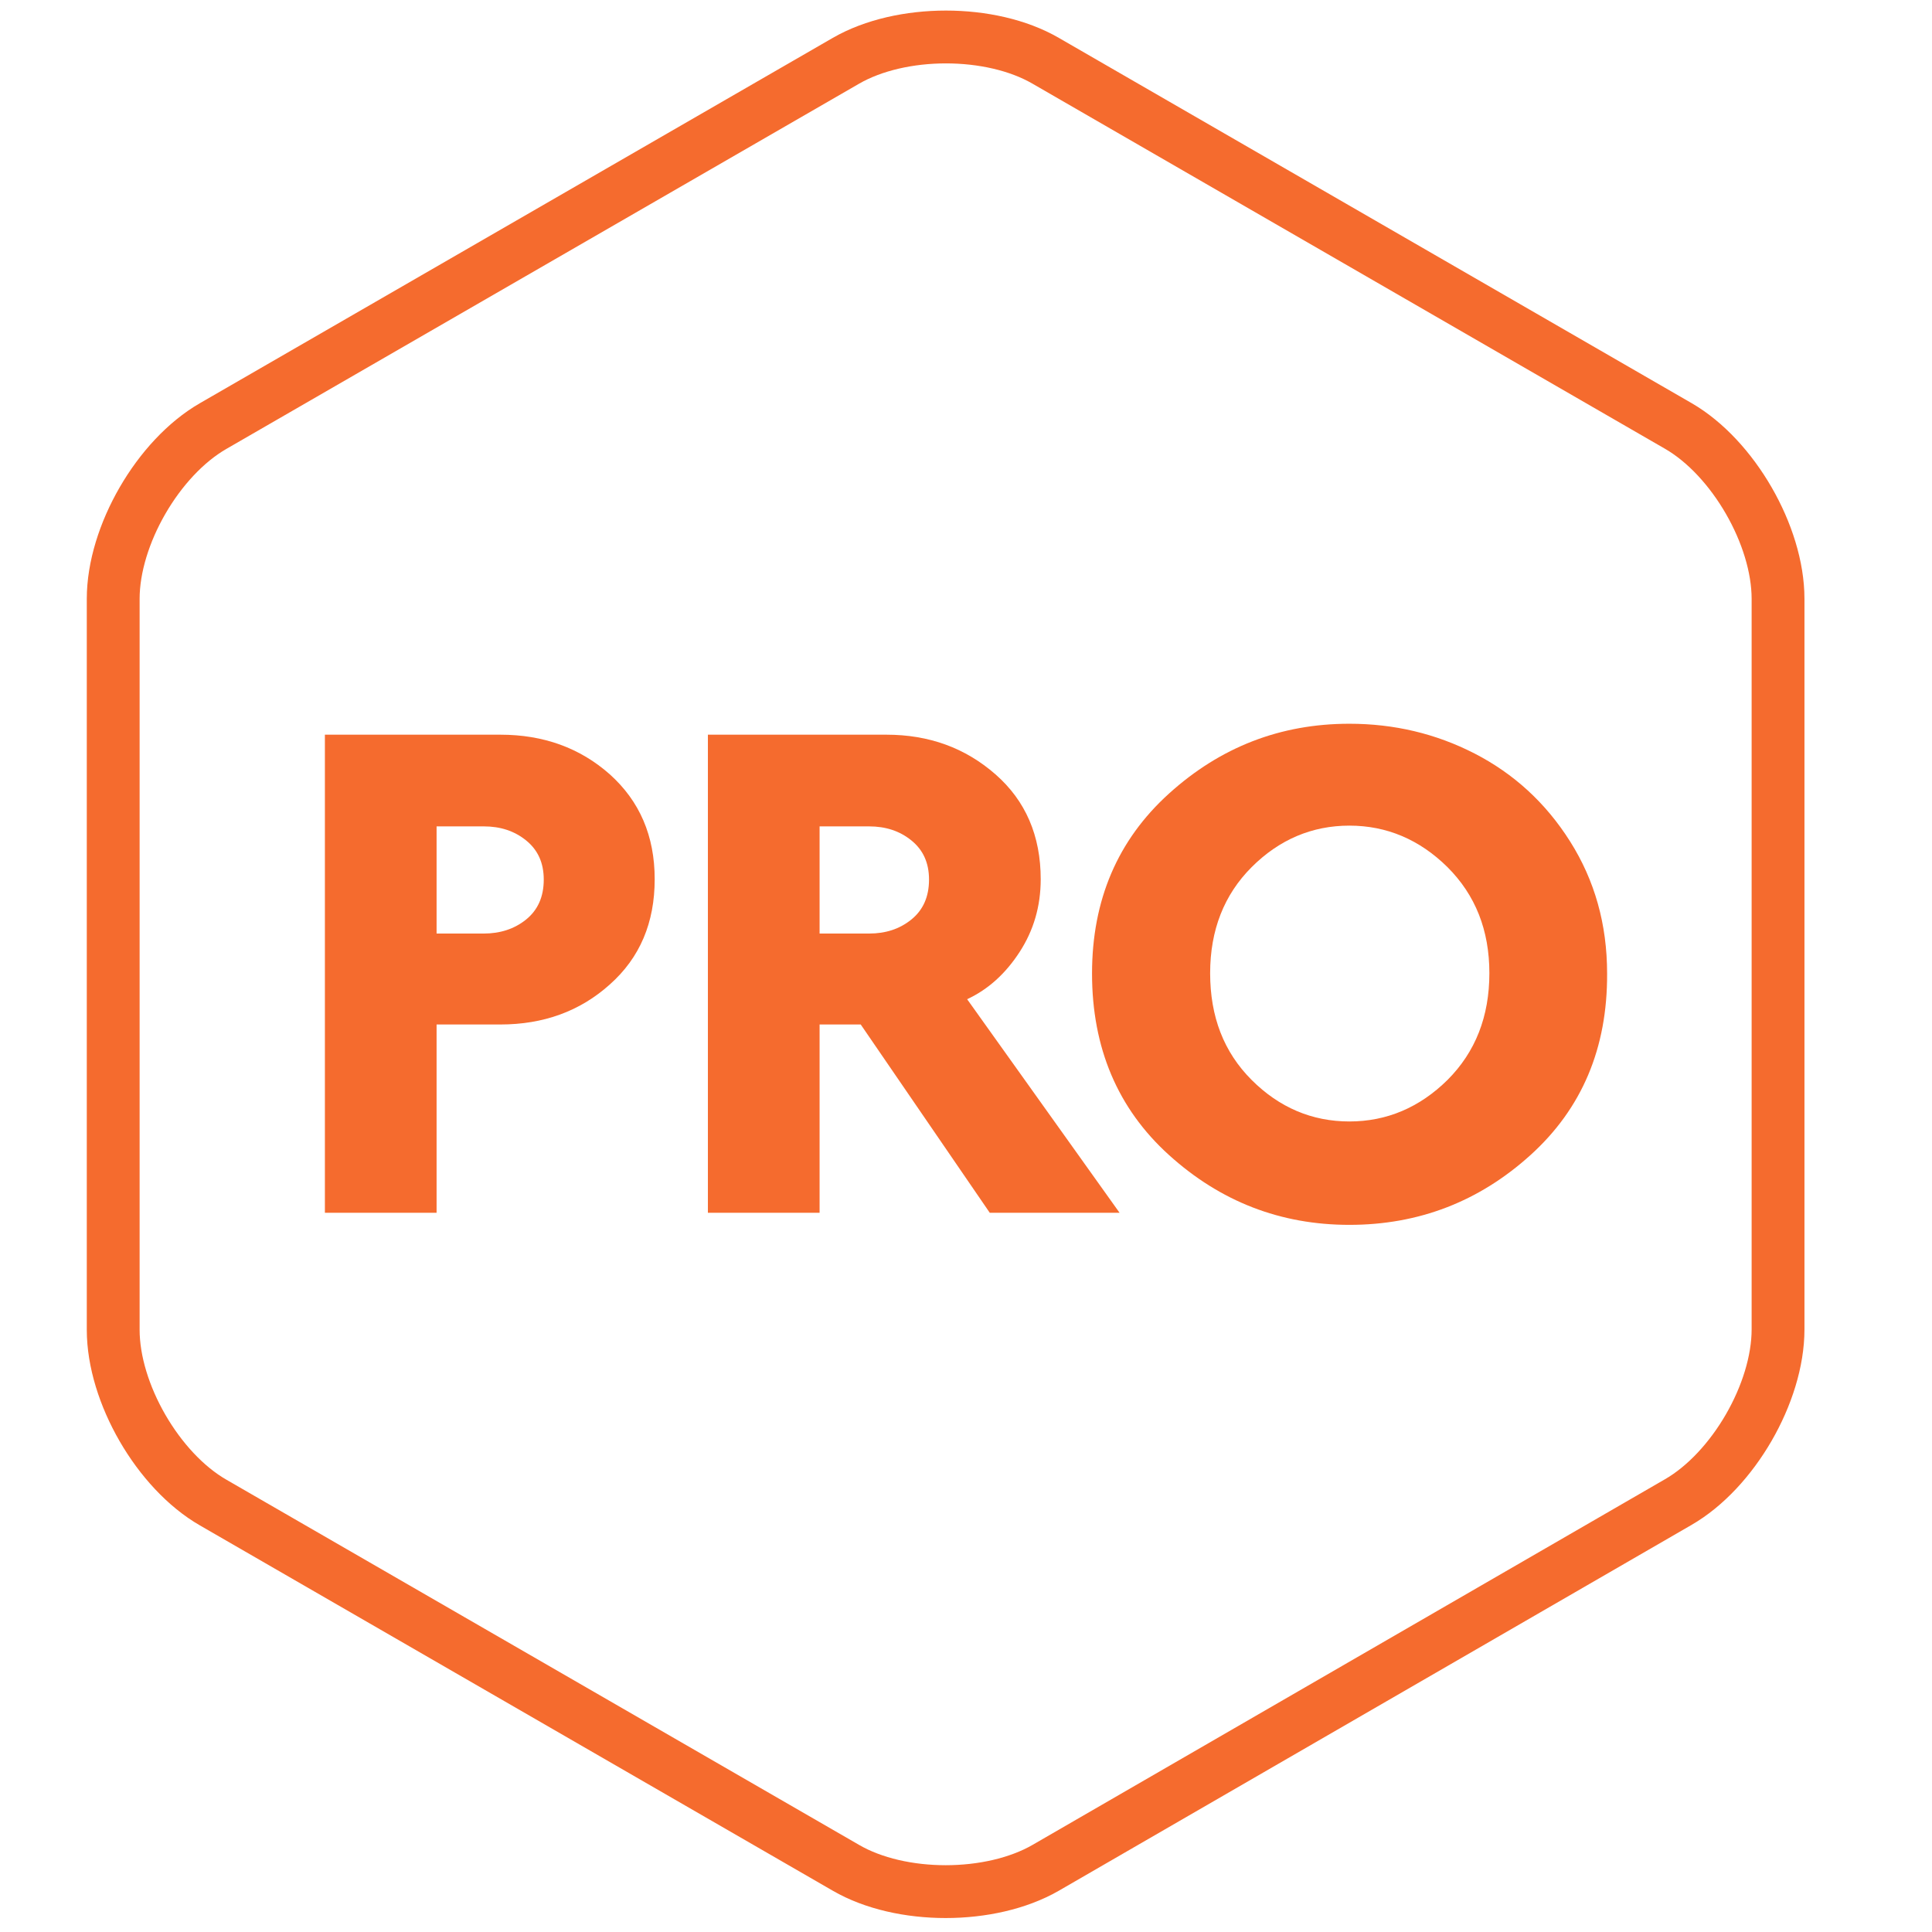
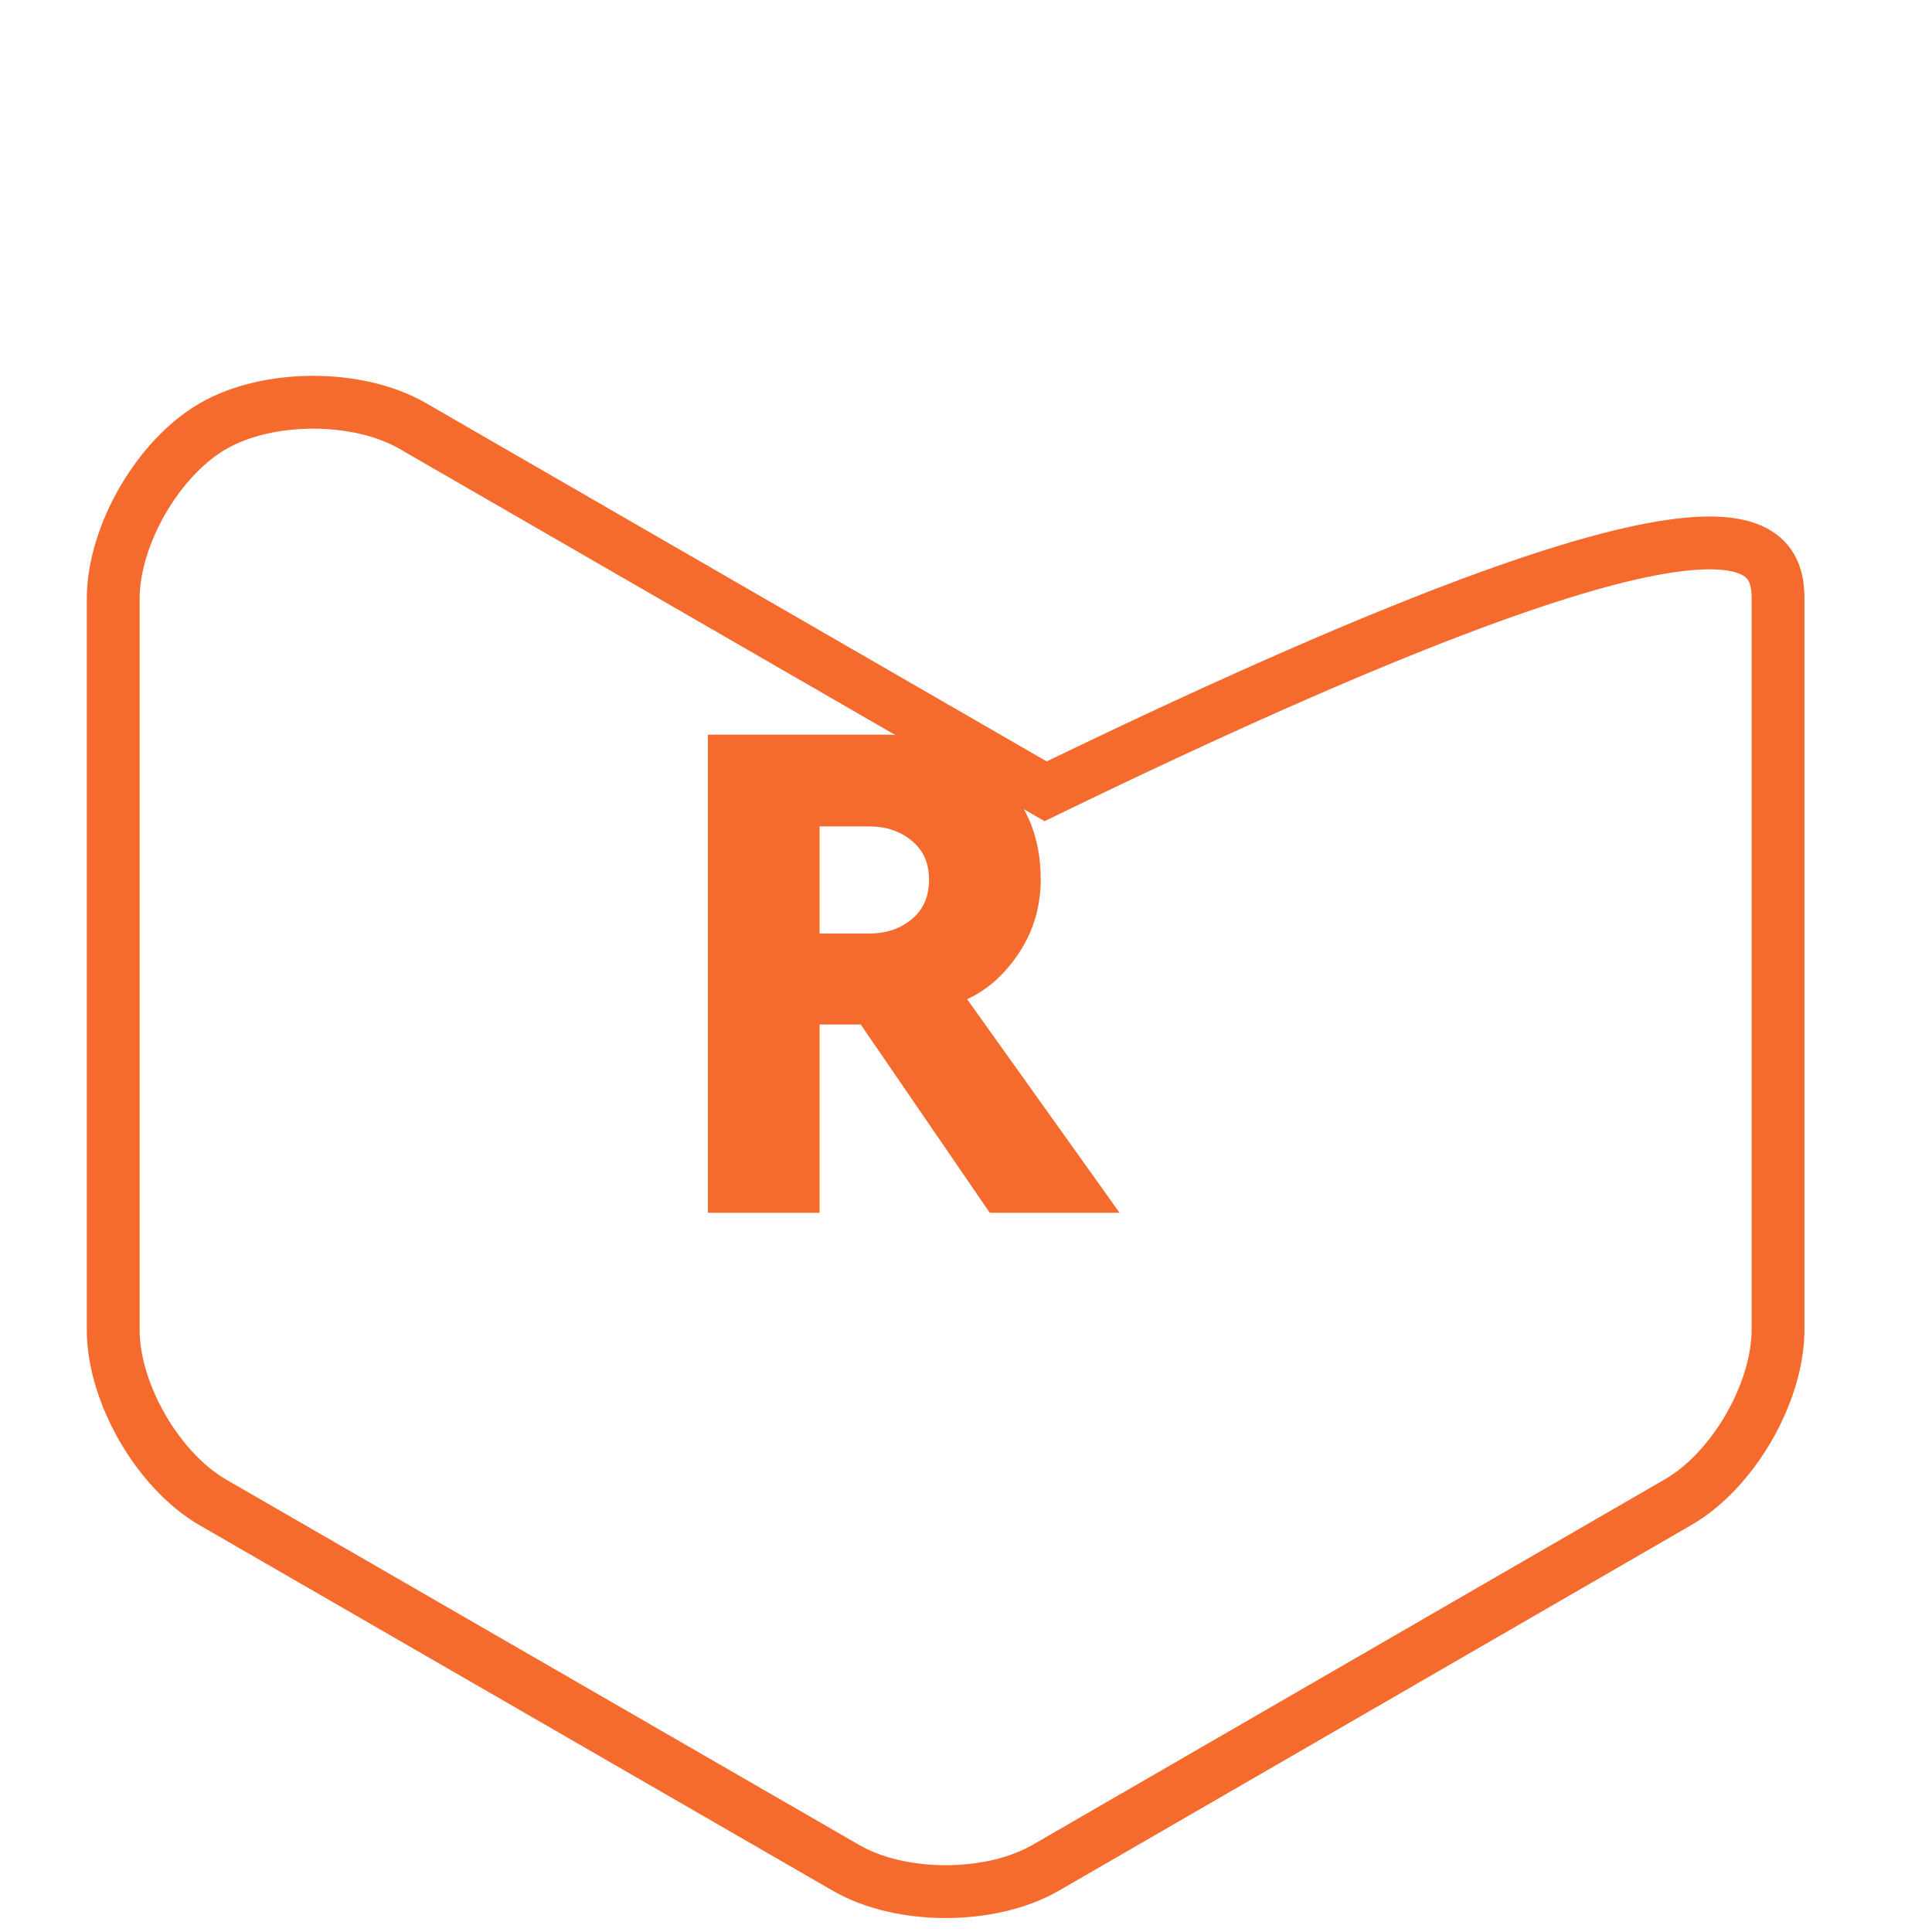
<svg xmlns="http://www.w3.org/2000/svg" version="1.1" baseProfile="tiny" id="Layer_1" x="0px" y="0px" viewBox="0 0 512 512" style="overflow:visible;" xml:space="preserve">
  <style type="text/css">
	.st0{fill:none;stroke:#F56B2E;stroke-width:14;stroke-miterlimit:10;}
	.st1{fill:#F56B2E;}
</style>
  <g>
-     <path class="st0" d="M471.2,158.7v193.6c0,16.8-11.9,37.4-26.5,45.8L277.1,495c-14.6,8.4-38.4,8.4-52.9,0L56.5,398.2   c-14.6-8.4-26.5-29-26.5-45.8V158.7c0-16.8,11.9-37.4,26.5-45.8l167.7-96.8c14.6-8.4,38.4-8.4,52.9,0l167.7,96.8   C459.3,121.3,471.2,141.9,471.2,158.7z" />
+     <path class="st0" d="M471.2,158.7v193.6c0,16.8-11.9,37.4-26.5,45.8L277.1,495c-14.6,8.4-38.4,8.4-52.9,0L56.5,398.2   c-14.6-8.4-26.5-29-26.5-45.8V158.7c0-16.8,11.9-37.4,26.5-45.8c14.6-8.4,38.4-8.4,52.9,0l167.7,96.8   C459.3,121.3,471.2,141.9,471.2,158.7z" />
  </g>
  <g>
-     <path class="st1" d="M161.6,205.2c-7.9-7-17.6-10.5-29-10.5H86.1v126.7h29.6v-49.9h16.9c11.4,0,21.1-3.5,29-10.6   c8-7.1,11.9-16.4,11.9-27.9S169.5,212.3,161.6,205.2z M139.4,243.7c-3.1,2.5-6.9,3.7-11.2,3.7h-12.5v-28.4h12.5   c4.4,0,8.1,1.2,11.2,3.7c3.1,2.5,4.7,5.9,4.7,10.4C144.1,237.7,142.5,241.2,139.4,243.7z" />
    <path class="st1" d="M256.3,264.8c5.6-2.6,10.2-6.8,13.9-12.5c3.7-5.7,5.6-12.1,5.6-19.3c0-11.5-4-20.8-12-27.8   c-8-7-17.6-10.5-28.9-10.5h-47.3v126.7h29.6v-49.9h10.9l34.2,49.9h34.4L256.3,264.8z M241.5,243.7c-3.1,2.5-6.8,3.7-11.2,3.7h-13.1   v-28.4h13.1c4.4,0,8.1,1.2,11.2,3.7c3.1,2.5,4.7,5.9,4.7,10.4C246.2,237.7,244.6,241.2,241.5,243.7z" />
-     <path class="st1" d="M416.1,223c-6.5-10.3-15-18-25.3-23.3c-10.3-5.3-21.4-7.9-33.2-7.9c-18.3,0-34.2,6.2-47.8,18.5   c-13.6,12.3-20.4,28.2-20.4,47.7c0,19.7,6.8,35.8,20.4,48.1c13.6,12.3,29.5,18.5,47.8,18.5c18.4,0,34.4-6.2,48-18.5   c13.6-12.3,20.4-28.3,20.3-48.1C425.9,244.9,422.6,233.3,416.1,223z M383.6,286.2c-7.4,7.3-16.1,11-26,11c-9.9,0-18.6-3.7-25.9-11   c-7.4-7.4-11-16.8-11-28.3c0-11.4,3.7-20.8,11-28.1c7.3-7.3,16-11,25.9-11c9.9,0,18.6,3.7,26,11c7.4,7.4,11.1,16.7,11.1,28.1   C394.7,269.4,391,278.8,383.6,286.2z" />
  </g>
</svg>